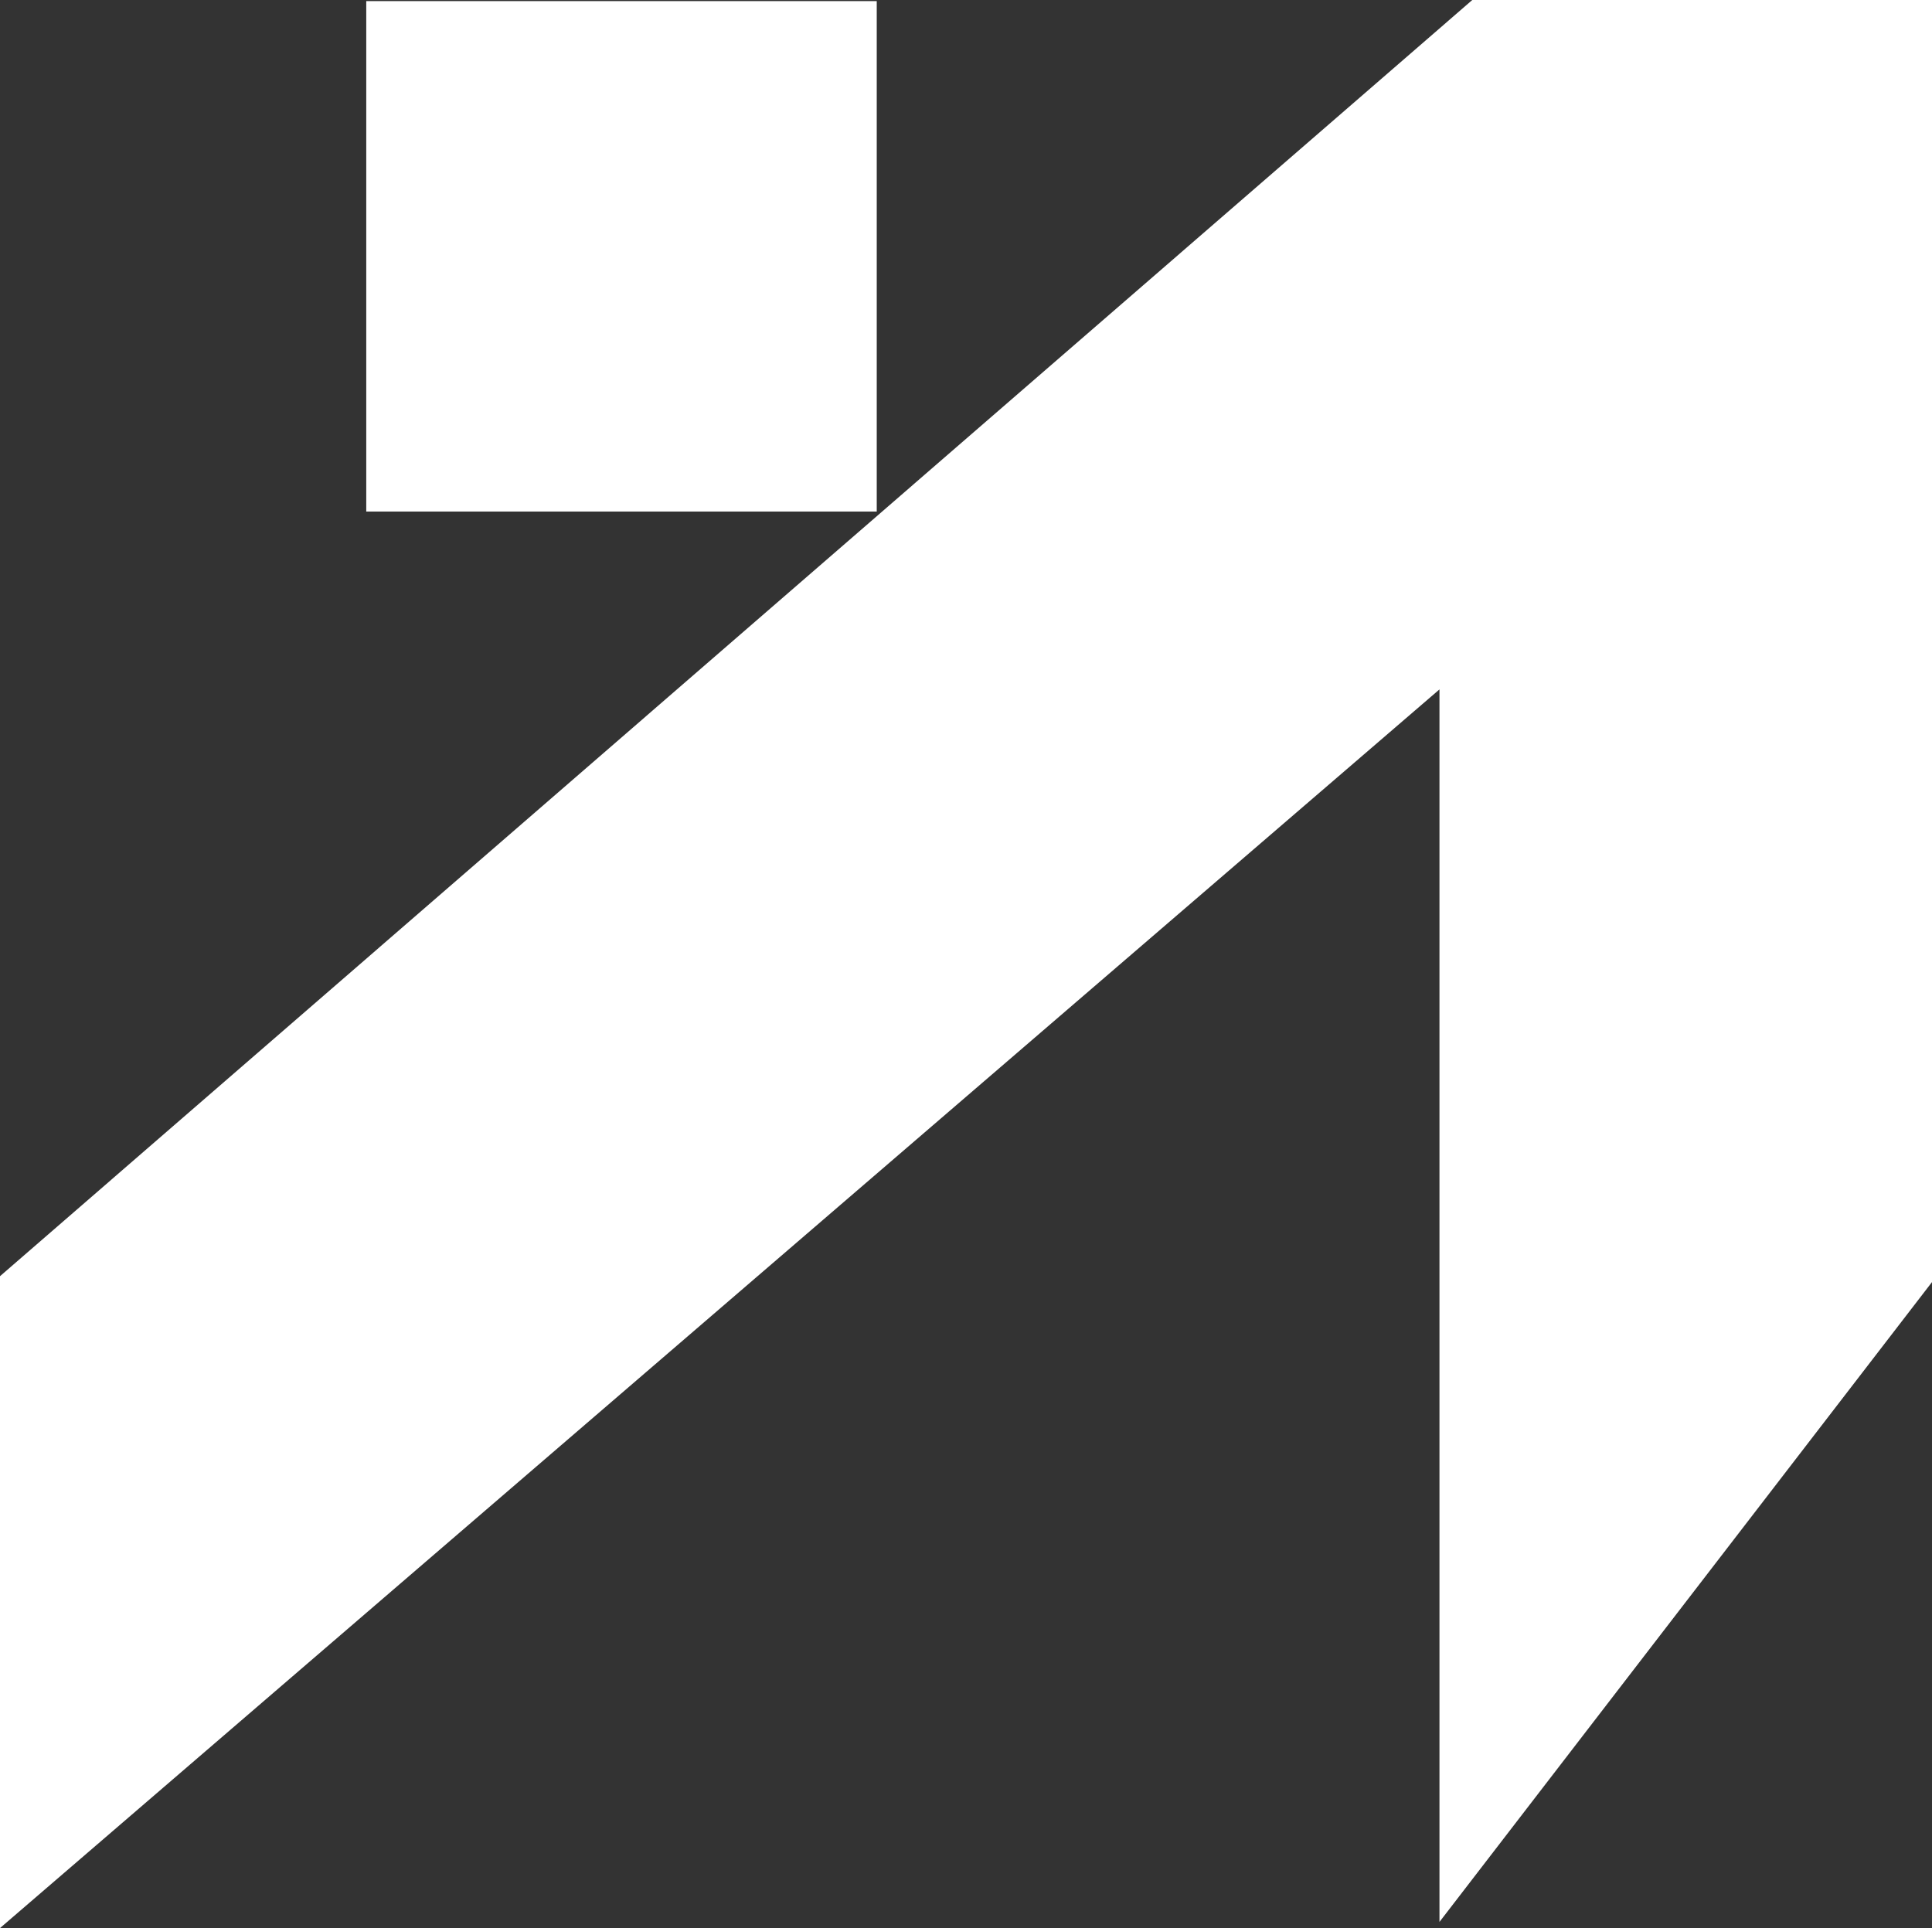
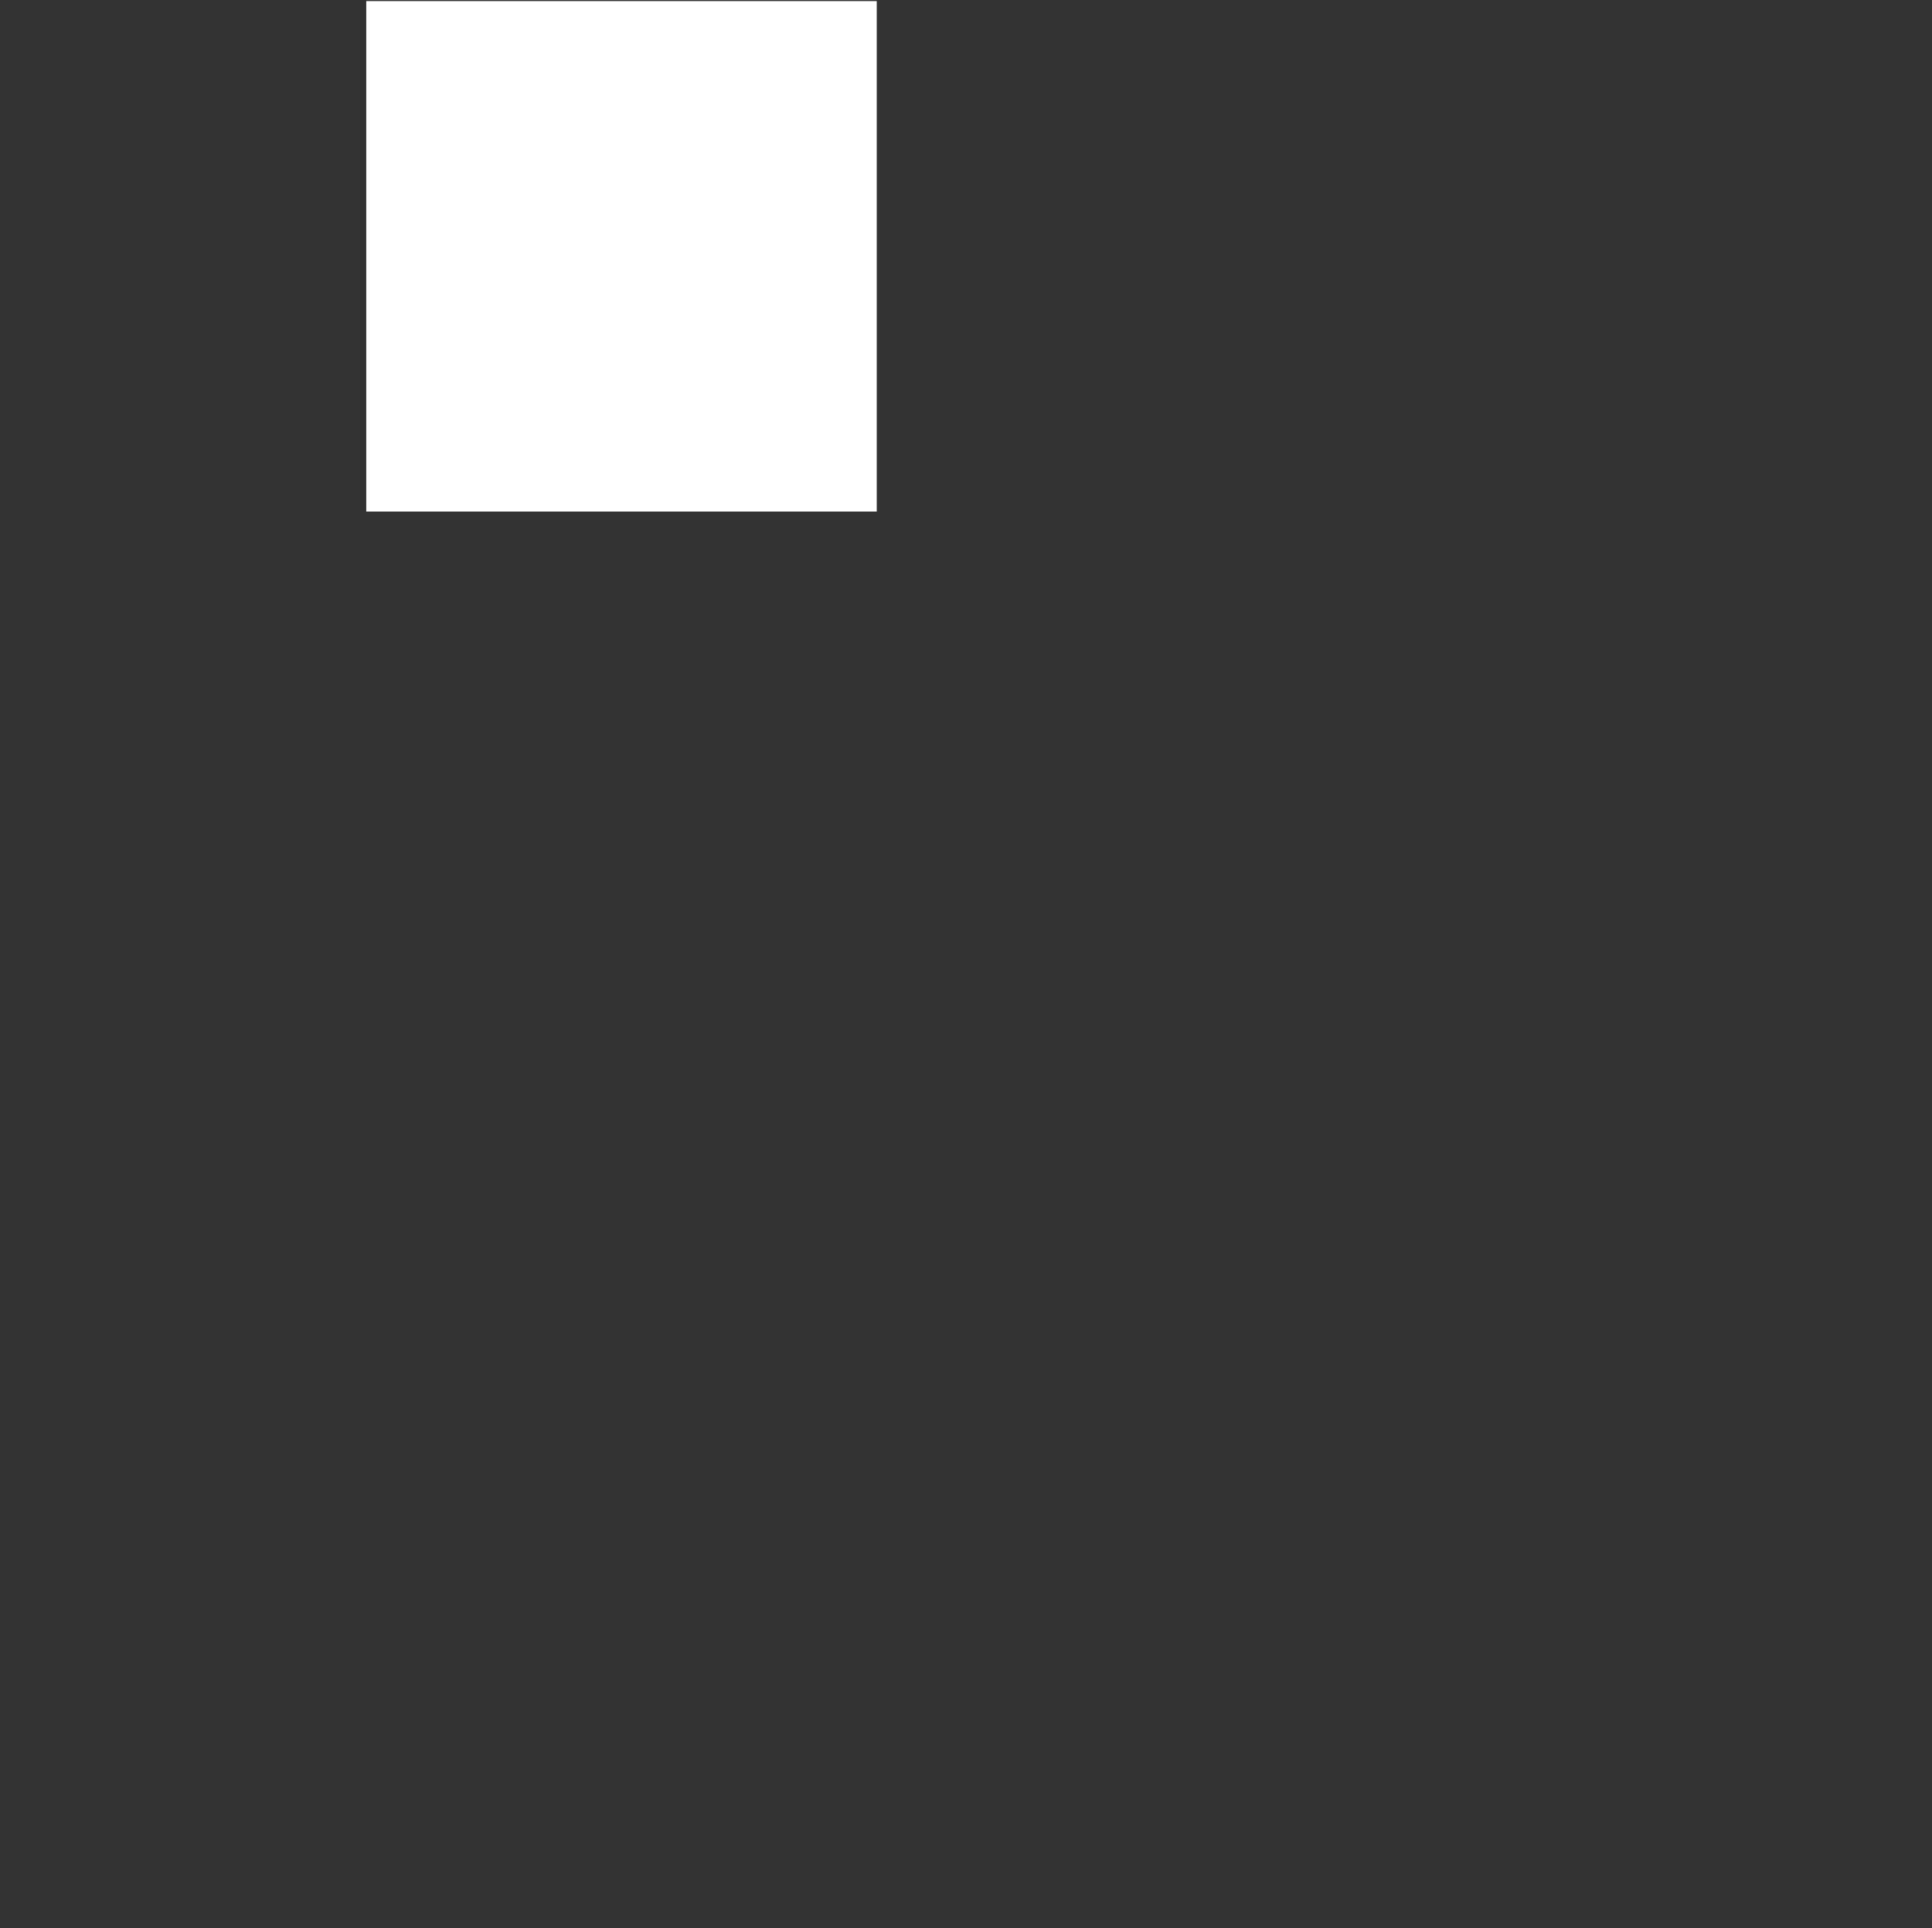
<svg xmlns="http://www.w3.org/2000/svg" id="Layer_2" viewBox="0 0 387.24 386.48">
  <rect x="0" y="0" width="387.24" height="386.48" fill="#333333" stroke="none" />
  <defs>
    <style>.cls-1{fill:#ffffff;stroke-width:0px;}</style>
  </defs>
  <g id="Layer_1-2">
-     <polygon class="cls-1" points="387.24 0 295.1 0 0 255.81 0 386.48 288.52 138.19 288.52 385.25 387.24 256.99 387.24 0" />
    <rect class="cls-1" x="73.41" y=".22" width="102.32" height="102.32" />
  </g>
</svg>